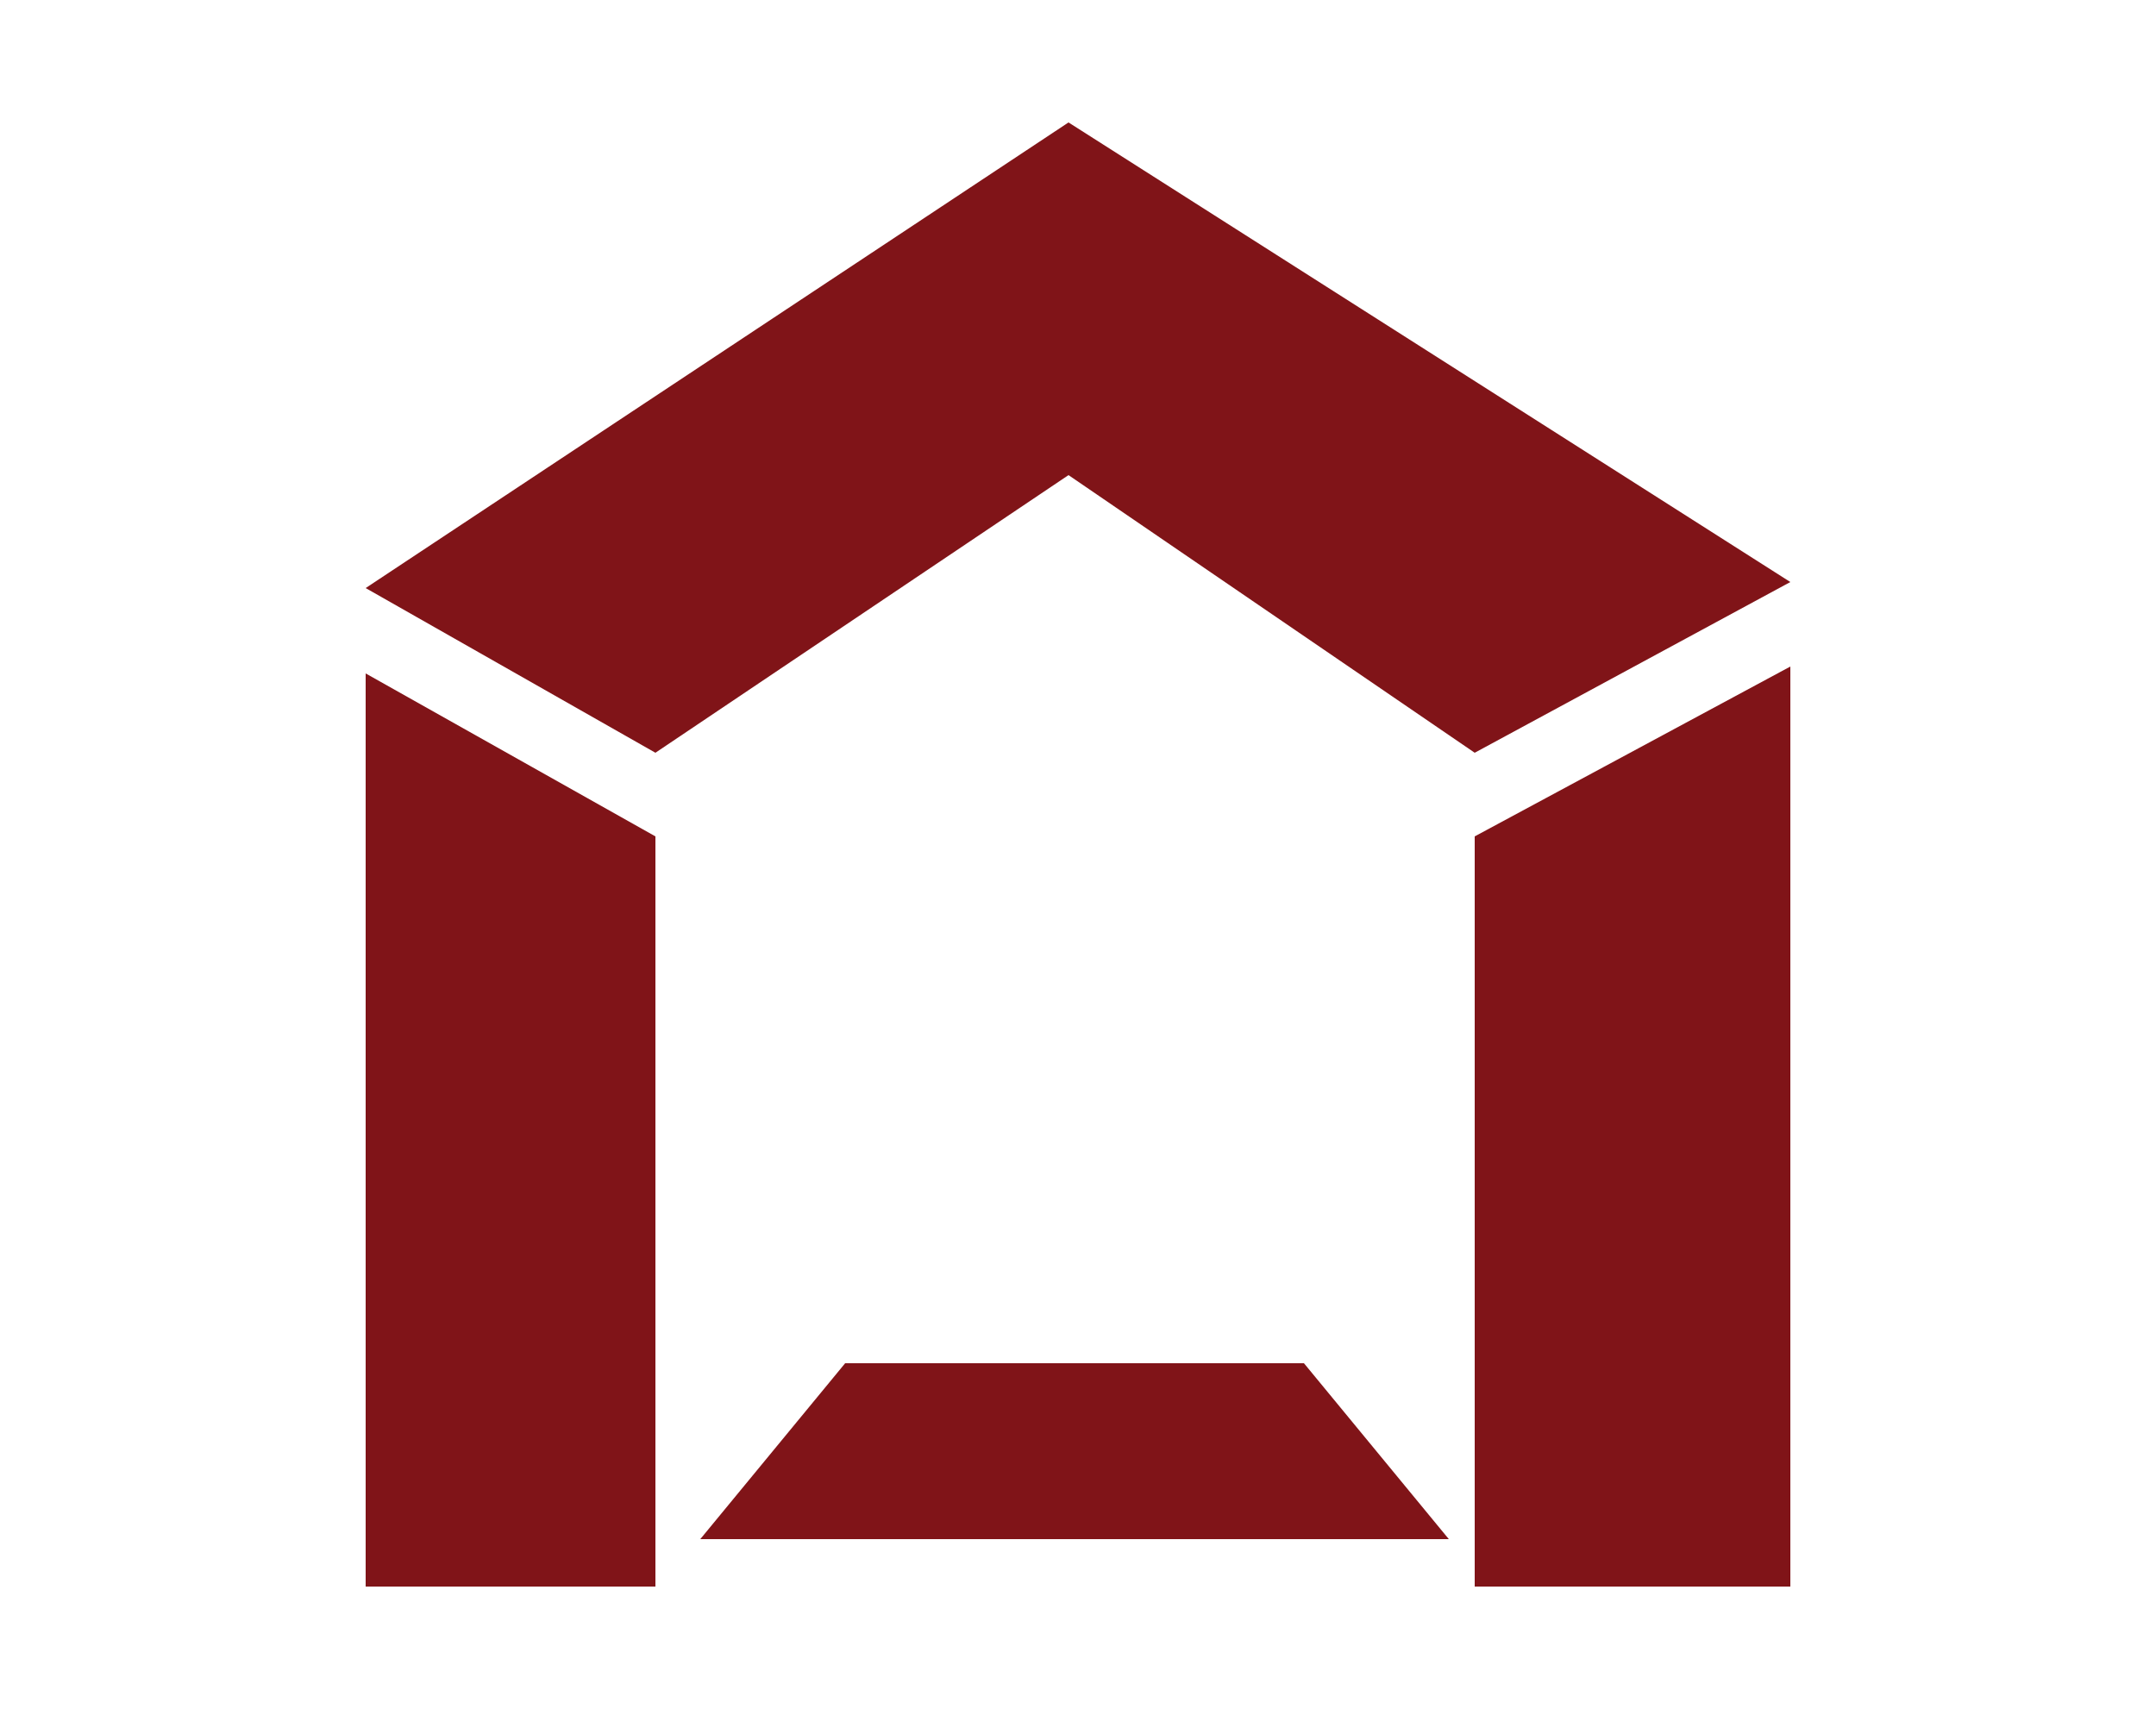
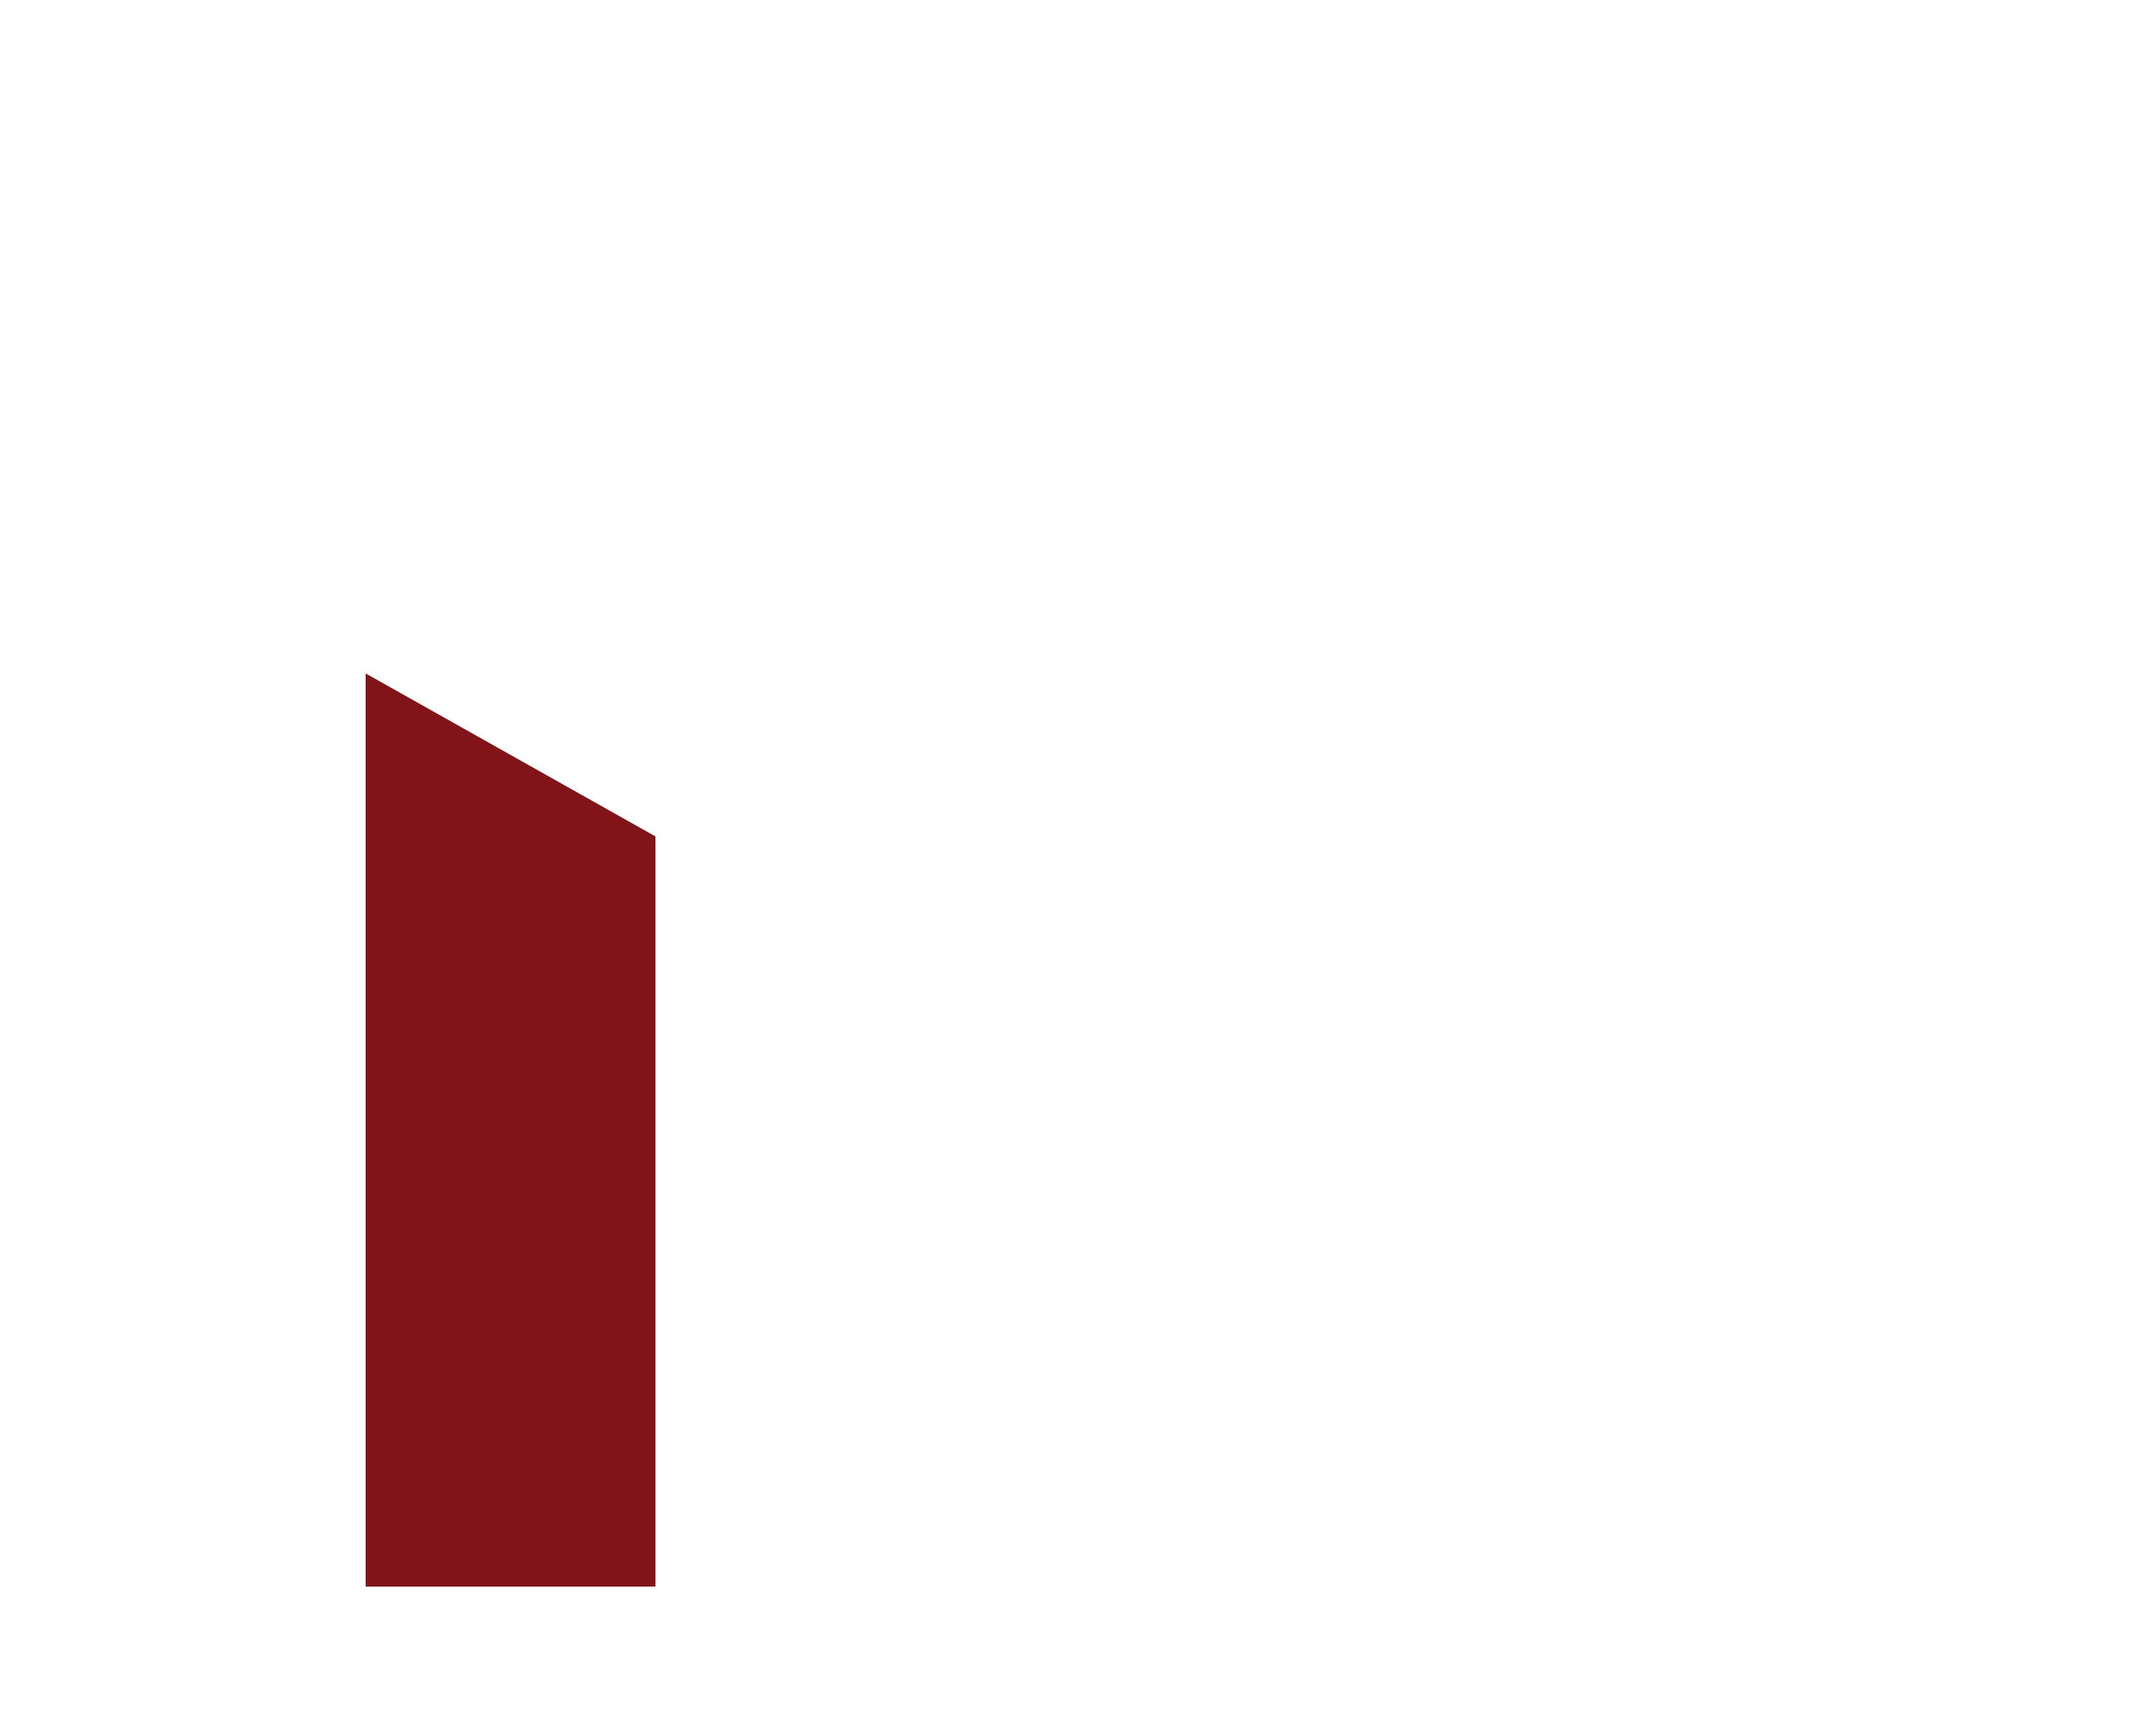
<svg xmlns="http://www.w3.org/2000/svg" version="1.1" x="0px" y="0px" viewBox="0 0 250 198.2" style="enable-background:new 0 0 250 198.2;" xml:space="preserve">
  <style type="text/css">
	.st0{display:none;}
	.st1{display:inline;}
	.st2{fill:#801418;}
	.st3{fill:none;stroke:#801418;stroke-miterlimit:10;}
</style>
  <g id="Layer_1" class="st0">
    <g class="st1">
-       <path class="st2" d="M239.7,87c0-9.2-4.9-17.2-12.2-21.6c0.3-1.6,0.5-3.3,0.5-5.1c0-14-11.3-25.3-25.3-25.3    c-2.9,0-5.8,0.5-8.4,1.4c-5.9-13-19-22.1-34.3-22.1c-4.6,0-9.1,0.9-13.2,2.4C140,8.5,129.7,3.4,118.1,3.4c-7.1,0-13.8,2-19.5,5.4    c-3-1.7-6.8-1.7-9.8,0.4c-2,1.4-3.3,3.5-3.7,5.7c-3.9-0.9-8.2-0.2-11.8,2.3c-0.1,0.1-0.2,0.2-0.3,0.2c-5-4.4-12.5-5-18.2-1    c-4.4,3.1-6.6,8.1-6.2,13.1c-0.9,0.4-1.8,0.9-2.6,1.5c-0.2,0.1-0.4,0.3-0.5,0.4c-0.3-0.1-0.6-0.1-0.9-0.1    c-8.5-1-16.2,5.1-17.3,13.6c-5.6,1.9-9.8,6.8-10.5,13c-0.4,3.8,0.5,7.4,2.5,10.3c-4.7,2.2-8.2,6.8-8.9,12.4    c-0.9,7.6,3.9,14.5,11,16.7c0,0.3,0,0.6,0,0.9c0,10.4,4.3,19.9,11.1,26.7c-2.5,2.4-4.3,5.7-4.7,9.5c-1,8.6,5.2,16.3,13.8,17.3    c0.1,0,0.3,0,0.4,0c0.9,7,6.4,12.7,13.7,13.6c4.2,0.5,8.2-0.8,11.3-3.1c4,5.6,10.3,9.6,17.7,10.4c0.2,0,0.5,0,0.7,0.1    c1.4,11.3,10.4,20.7,22.3,22c9.1,1,17.6-2.9,22.9-9.6c1.6,0.5,3.2,0.9,5,1.1c13.9,1.6,26.4-8.4,28-22.3c0-0.1,0-0.2,0-0.2    c11.4-4.9,19.9-15.3,22.2-27.8c2.9,1.2,6.1,1.8,9.4,1.8c14,0,25.3-11.3,25.3-25.3c0-0.2,0-0.5,0-0.7    C231.4,108.9,239.7,98.9,239.7,87z" />
-     </g>
+       </g>
  </g>
  <g id="Layer_2">
    <g>
      <g>
-         <polygon class="st2" points="76,87.3 123.9,55.1 171,87.3 207.6,67.5 123.9,14.2 42.4,68.2    " />
-       </g>
+         </g>
      <g>
        <polygon class="st2" points="76,97 42.4,78.1 42.4,184 76,184    " />
      </g>
      <g>
-         <polygon class="st2" points="171,97 207.6,77.3 207.6,184 171,184    " />
-       </g>
+         </g>
      <g>
-         <polygon class="st2" points="168,178.5 81.2,178.5 98,158.1 151.2,158.1    " />
-       </g>
+         </g>
    </g>
  </g>
  <g id="Layer_4" class="st0">
    <g class="st1">
      <g>
        <g>
          <path class="st2" d="M178.9,31.8h-8.1c-6.7-10.2-18.2-16.9-31.3-16.9h-30.1c-13.1,0-24.6,6.7-31.3,16.9h-6.9      c-3.9,0-7.1,2-7.1,4.5v19.1c0,2.5,3.2,4.6,7.1,4.6h0.9v86c0,20.7,16.7,37.4,37.4,37.4h30.1c20.6,0,37.4-16.7,37.4-37.4v-86h2      c3.9,0,7-2,7-4.6V36.2C185.9,33.7,182.7,31.8,178.9,31.8z M97.5,153.7c0,2-2.2,3.7-5,3.7c-2.9,0-5-1.7-5-3.7V77.2      c0-2.1,2.2-3.7,5-3.7c2.7,0,5,1.6,5,3.7V153.7z M119.5,153.7c0,2-2.3,3.7-5.1,3.7c-2.8,0-5-1.7-5-3.7V77.2c0-2.1,2.2-3.7,5-3.7      c2.8,0,5.1,1.6,5.1,3.7V153.7z M140.8,153.7c0,2-2.3,3.7-5,3.7c-2.8,0-5.1-1.7-5.1-3.7V77.2c0-2.1,2.3-3.7,5.1-3.7      c2.7,0,5,1.6,5,3.7V153.7z M161.5,153.7c0,2-2.3,3.7-5,3.7c-2.8,0-5.1-1.7-5.1-3.7V77.2c0-2.1,2.3-3.7,5.1-3.7      c2.7,0,5,1.6,5,3.7V153.7z" />
        </g>
      </g>
    </g>
  </g>
  <g id="Layer_3" class="st0">
    <g class="st1">
      <g>
-         <path class="st2" d="M98.7,19.7L16.9,61.8h0.5l-0.5,0.2l2.7,5.9h2.7v30.7v1.8V129l4.7,1.9L89.1,156l0.2,0.1l12.2,4.9h131.6l0,0     V19.7H98.7z M65,112.6l-38-9.6v-1.4l38,9.3V112.6z M65,68v40.7l-38-8.9V68H65z M101.5,129V68h52.4v30.7v1.8V129H101.5z      M158.6,101.7l62.1,15.2v1.9l-62.1-15.6V101.7z M158.6,99.8V68v-3.6l62.1-30.6v80.5L158.6,99.8z" />
-       </g>
+         </g>
      <polygon class="st3" points="233.1,178.5 101.5,178.5 22.1,138.5 21.8,130.9 101.5,163 233.1,163   " />
    </g>
  </g>
</svg>